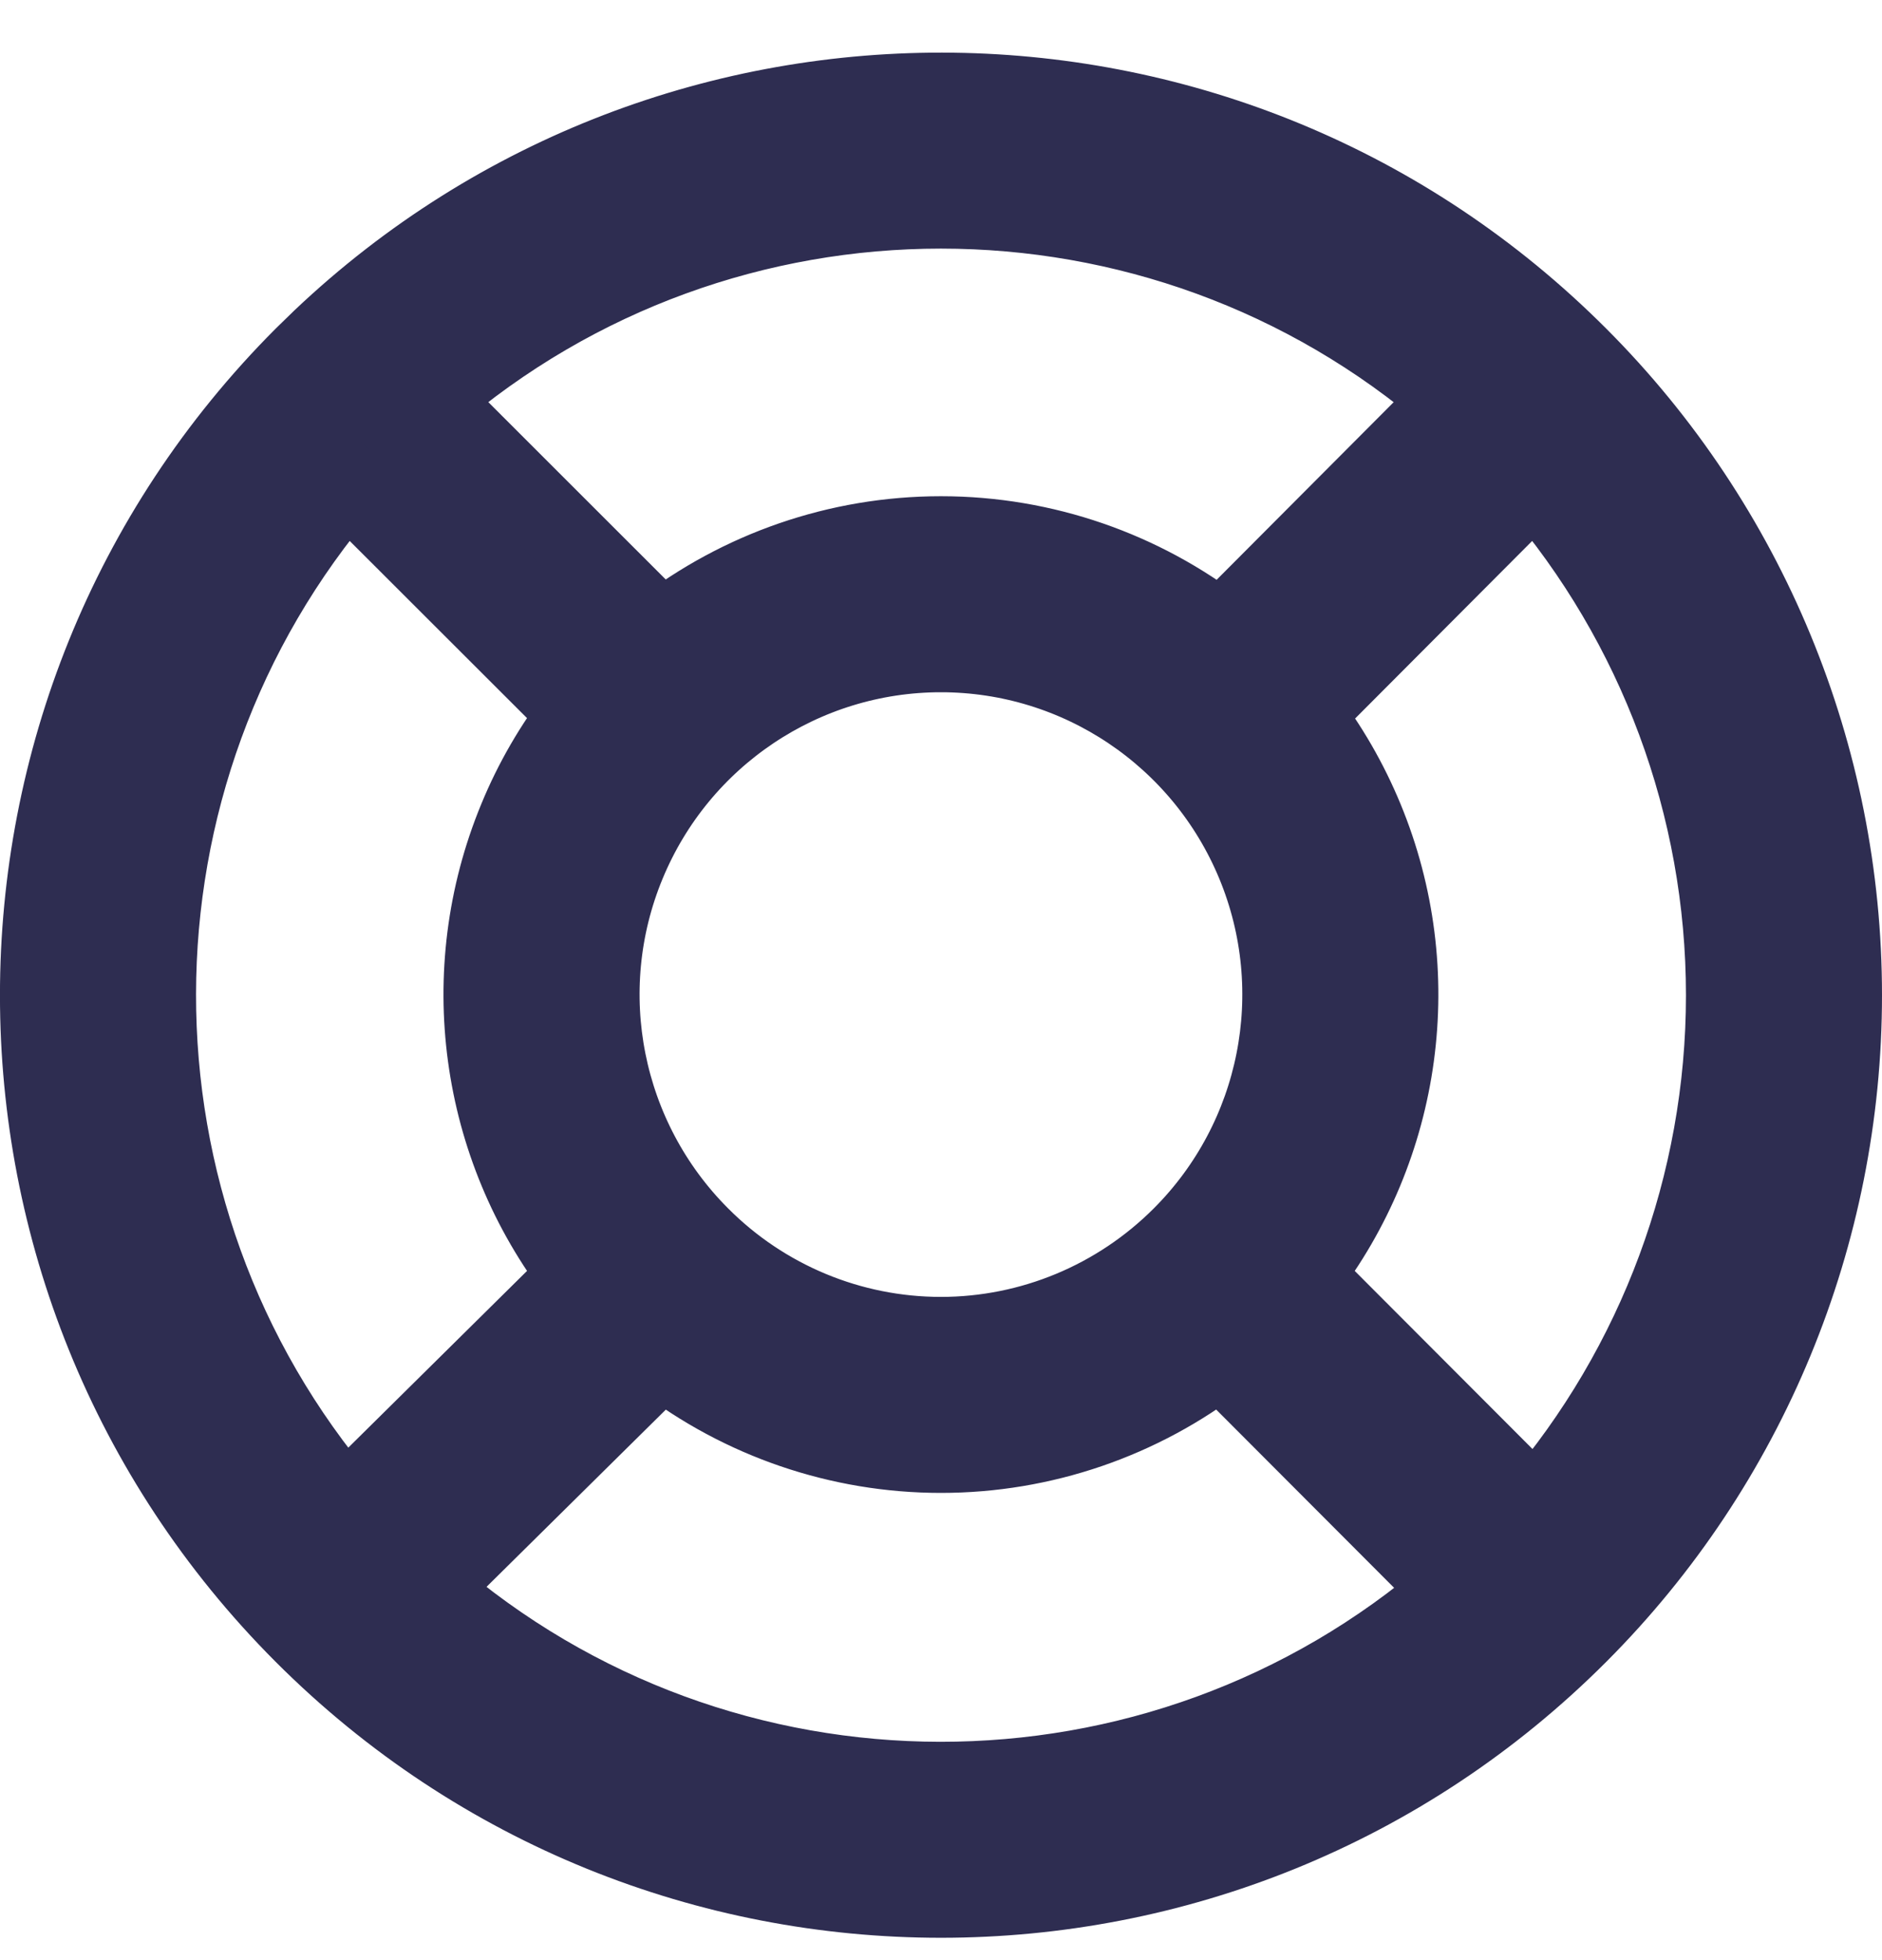
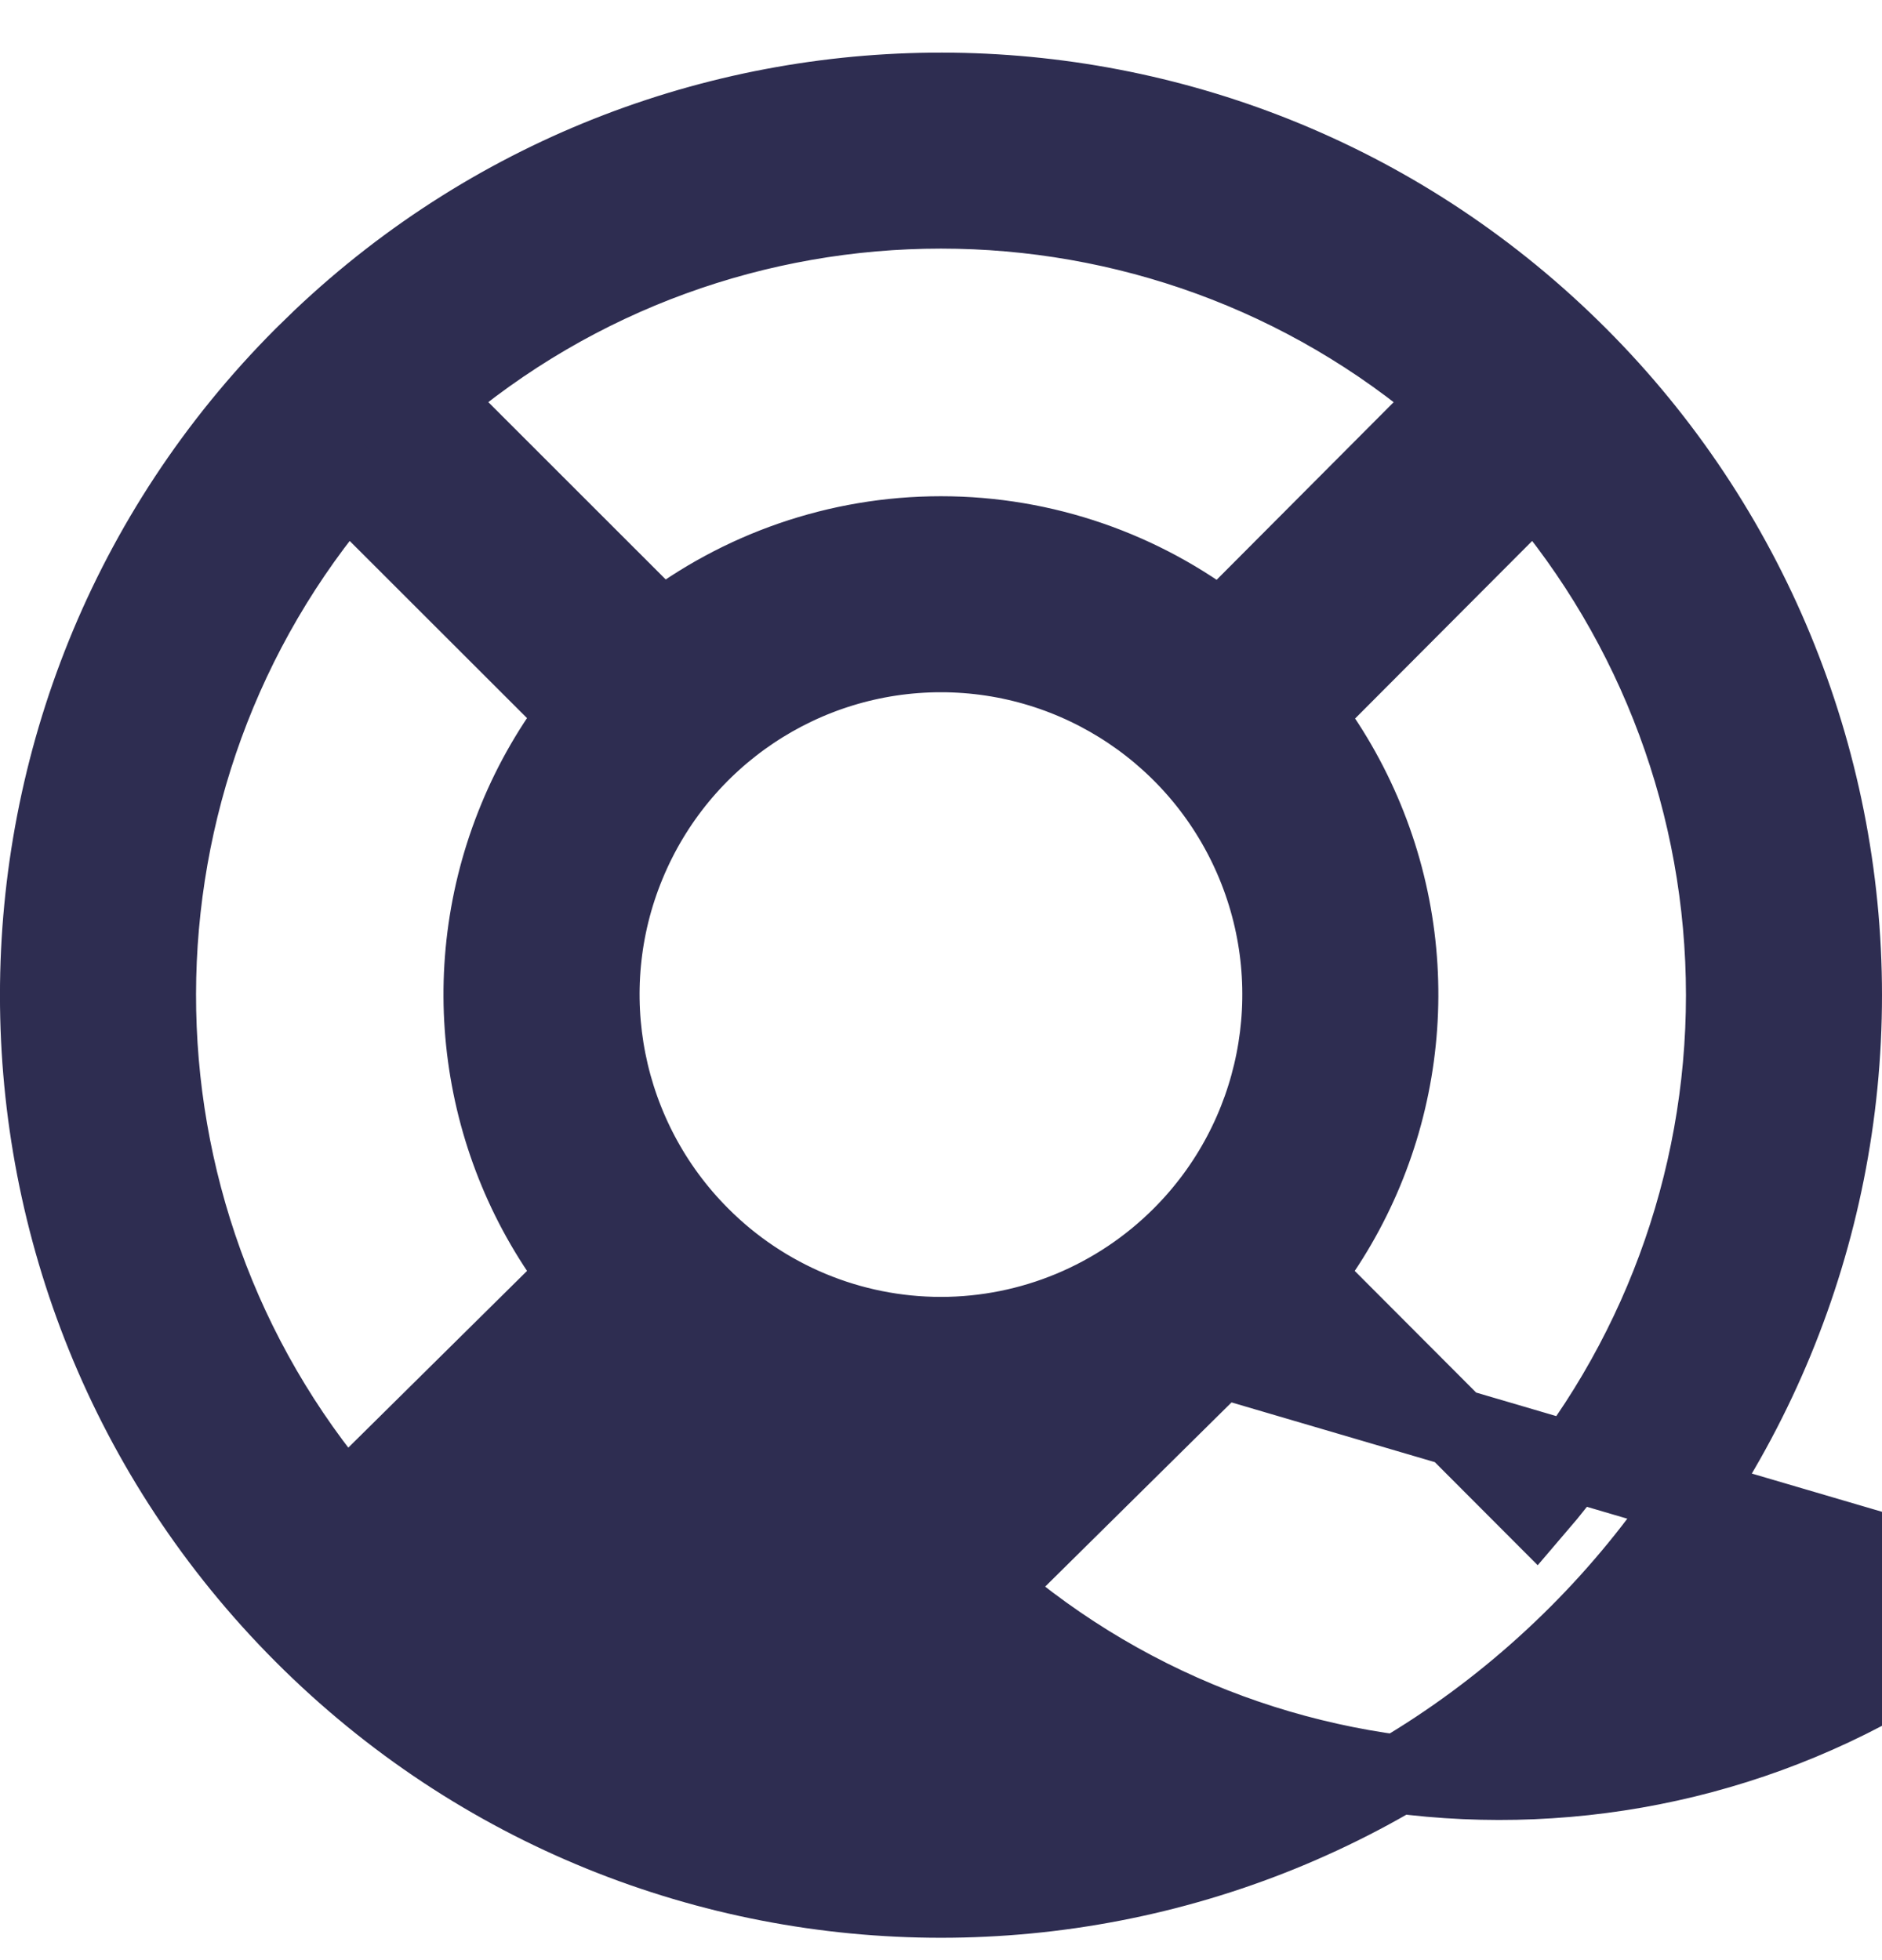
<svg xmlns="http://www.w3.org/2000/svg" width="24" height="25" viewBox="0 0 24 25">
  <g fill="none" fill-rule="evenodd">
    <g fill="#2E2D51" fill-rule="nonzero" stroke="#2E2D51">
      <g>
        <g>
          <g>
-             <path d="M4.098 3.651c4.506-4.275 11.62-4.2 16.034.225 2.157 2.16 3.368 5.09 3.368 8.146 0 3.056-1.211 5.986-3.368 8.147-4.49 4.5-11.774 4.5-16.265 0-4.49-4.5-4.49-11.793 0-16.293h0zm11.465 13.002c-1.015.785-2.267 1.217-3.564 1.217-1.295 0-2.546-.432-3.56-1.214l-2.981 2.947c3.741 3.25 9.317 3.255 13.065.016zm4.014-11.171L16.628 8.44c.31.402.57.85.77 1.334.808 1.955.494 4.174-.775 5.818l2.959 2.965C21.137 16.746 22 14.428 22 12.022c0-2.408-.865-4.728-2.423-6.54zm-15.156.001C1.2 9.225 1.193 14.787 4.4 18.537l2.976-2.943c-1.27-1.644-1.584-3.864-.776-5.82.2-.487.463-.936.774-1.34zm7.578 2.175c-1.756 0-3.34 1.061-4.012 2.689-.673 1.627-.3 3.501.944 4.747.813.817 1.917 1.276 3.068 1.276s2.255-.46 3.07-1.277c1.243-1.245 1.615-3.119.943-4.746-.673-1.628-2.256-2.689-4.013-2.689zm6.518-3.238c-3.74-3.227-9.296-3.227-13.035 0l2.954 2.953c1-.771 2.246-1.215 3.563-1.215 1.32 0 2.568.446 3.57 1.22z" transform="translate(-260 -1388) translate(260 1388) translate(0 .671)" />
+             <path d="M4.098 3.651c4.506-4.275 11.62-4.2 16.034.225 2.157 2.16 3.368 5.09 3.368 8.146 0 3.056-1.211 5.986-3.368 8.147-4.49 4.5-11.774 4.5-16.265 0-4.49-4.5-4.49-11.793 0-16.293h0zm11.465 13.002l-2.981 2.947c3.741 3.25 9.317 3.255 13.065.016zm4.014-11.171L16.628 8.44c.31.402.57.85.77 1.334.808 1.955.494 4.174-.775 5.818l2.959 2.965C21.137 16.746 22 14.428 22 12.022c0-2.408-.865-4.728-2.423-6.54zm-15.156.001C1.2 9.225 1.193 14.787 4.4 18.537l2.976-2.943c-1.27-1.644-1.584-3.864-.776-5.82.2-.487.463-.936.774-1.34zm7.578 2.175c-1.756 0-3.34 1.061-4.012 2.689-.673 1.627-.3 3.501.944 4.747.813.817 1.917 1.276 3.068 1.276s2.255-.46 3.07-1.277c1.243-1.245 1.615-3.119.943-4.746-.673-1.628-2.256-2.689-4.013-2.689zm6.518-3.238c-3.74-3.227-9.296-3.227-13.035 0l2.954 2.953c1-.771 2.246-1.215 3.563-1.215 1.32 0 2.568.446 3.57 1.22z" transform="translate(-260 -1388) translate(260 1388) translate(0 .671)" />
          </g>
        </g>
      </g>
    </g>
  </g>
</svg>